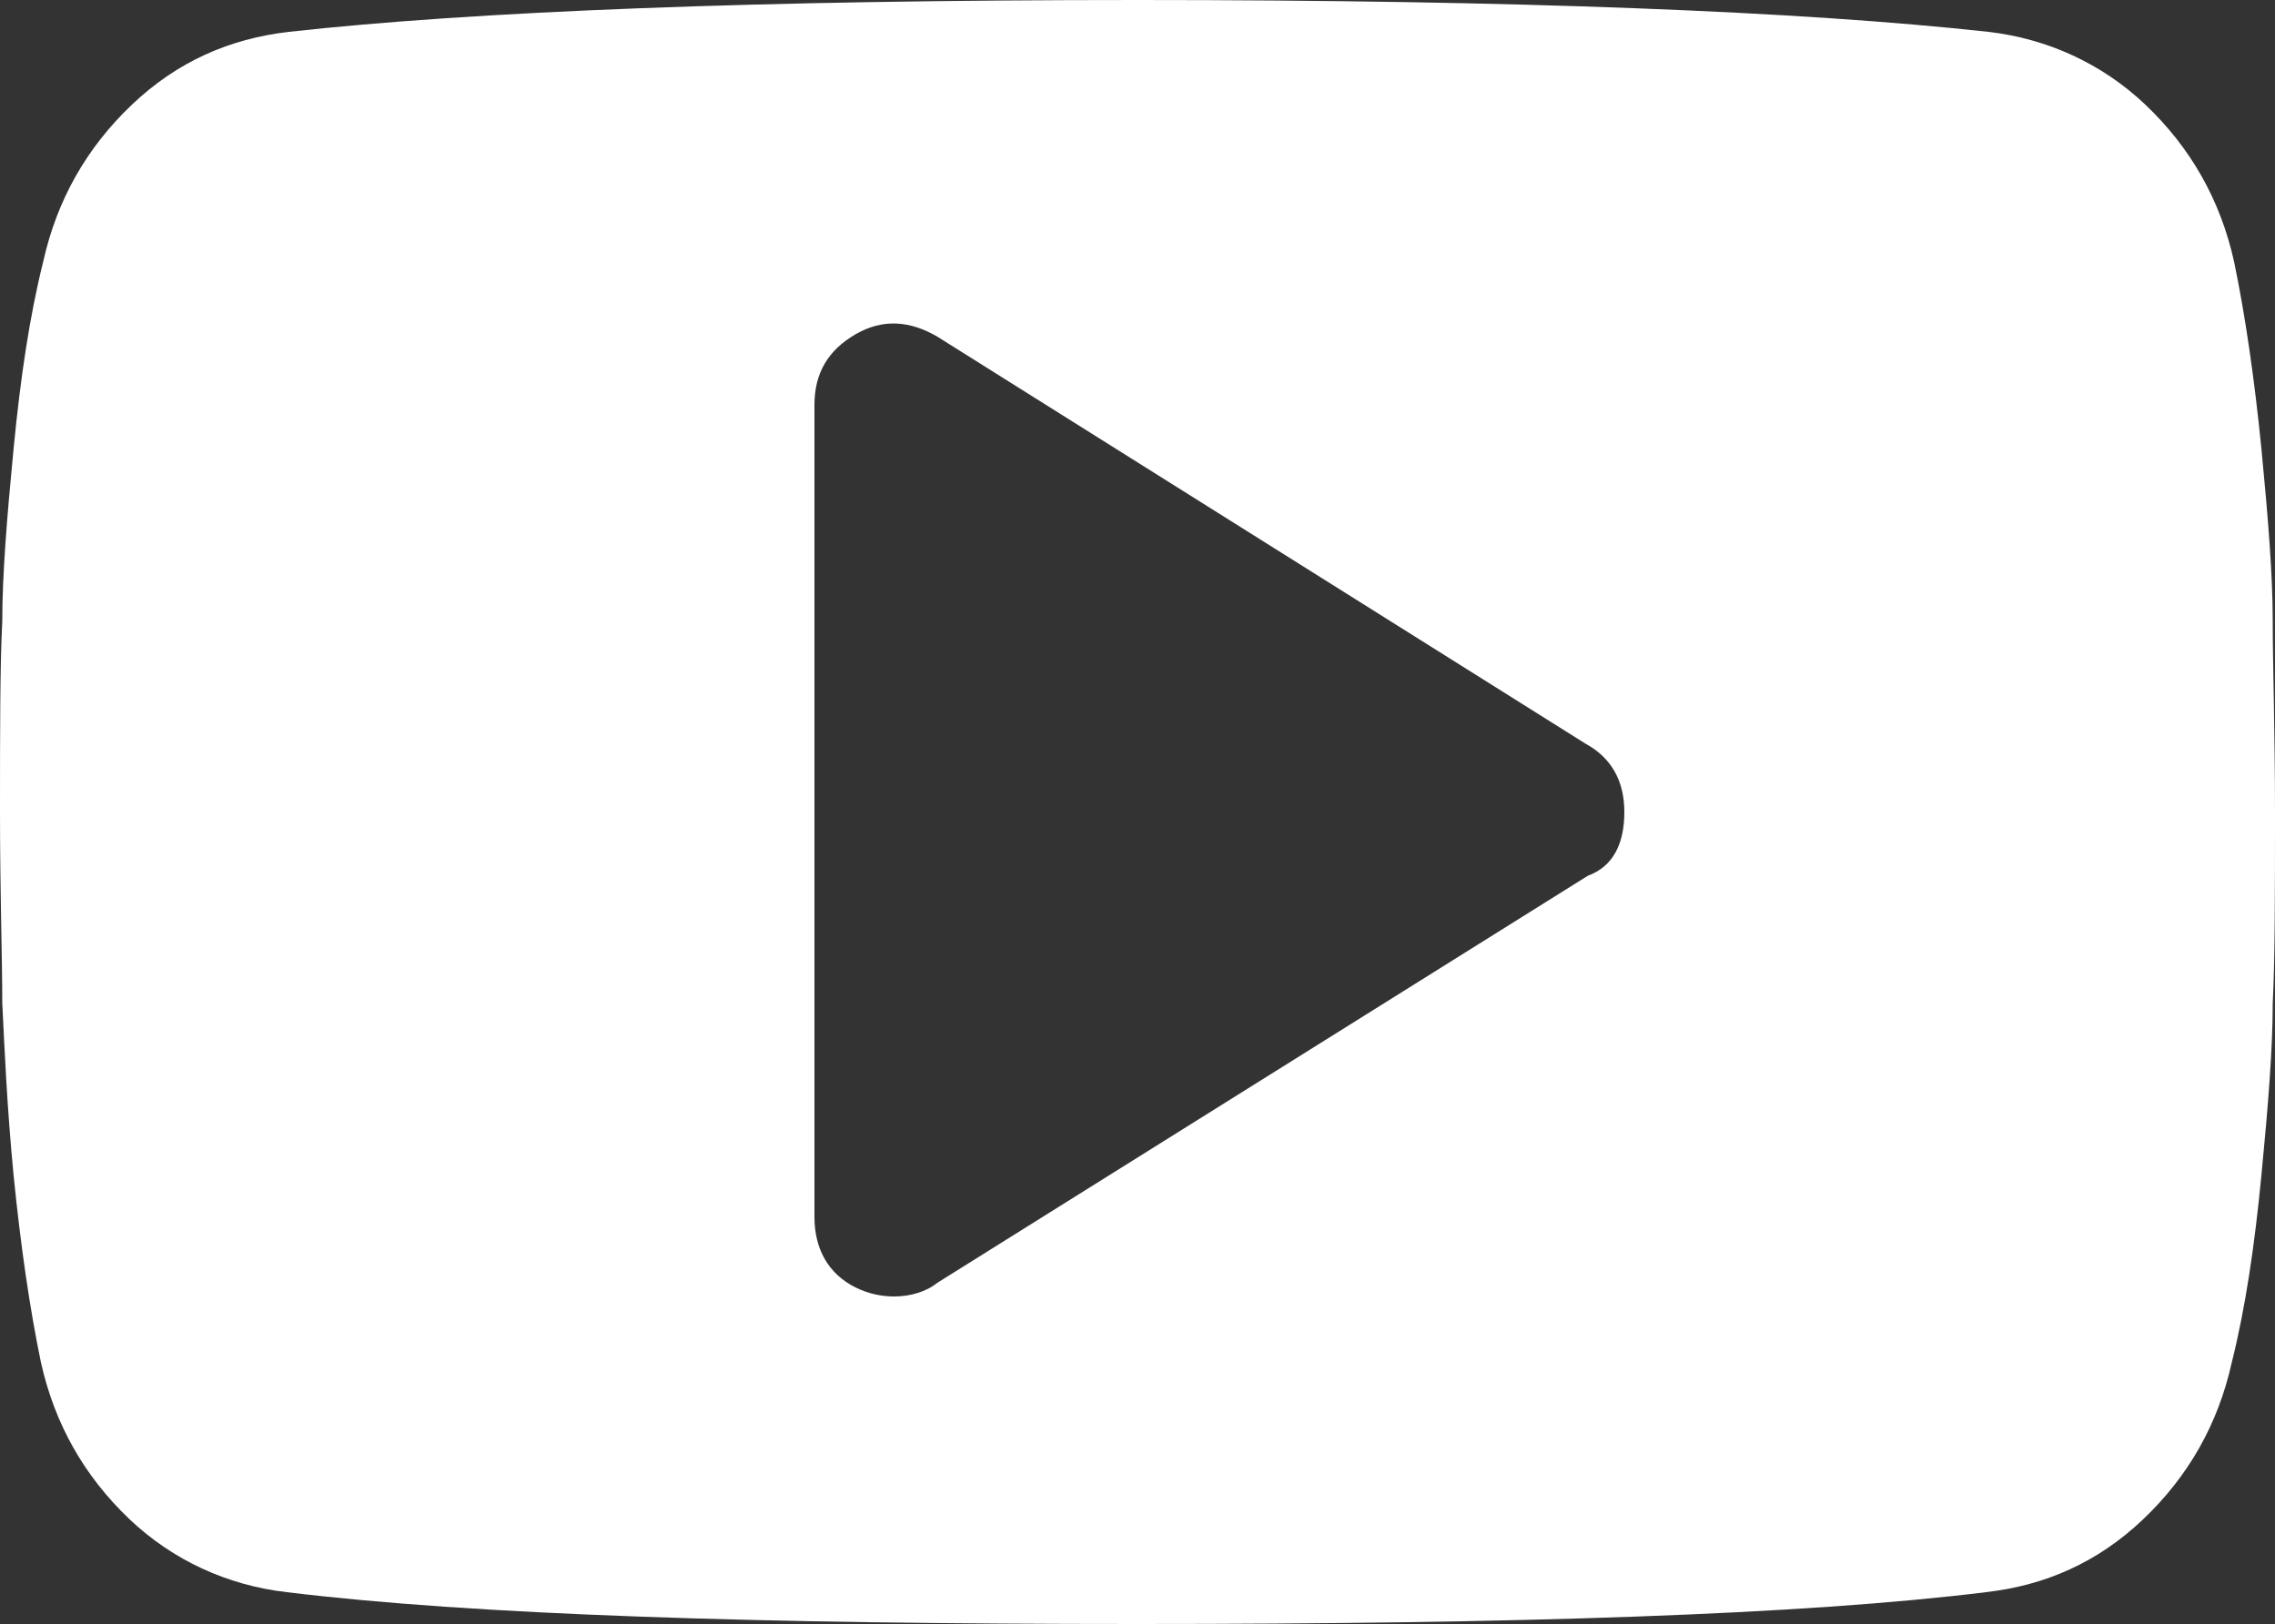
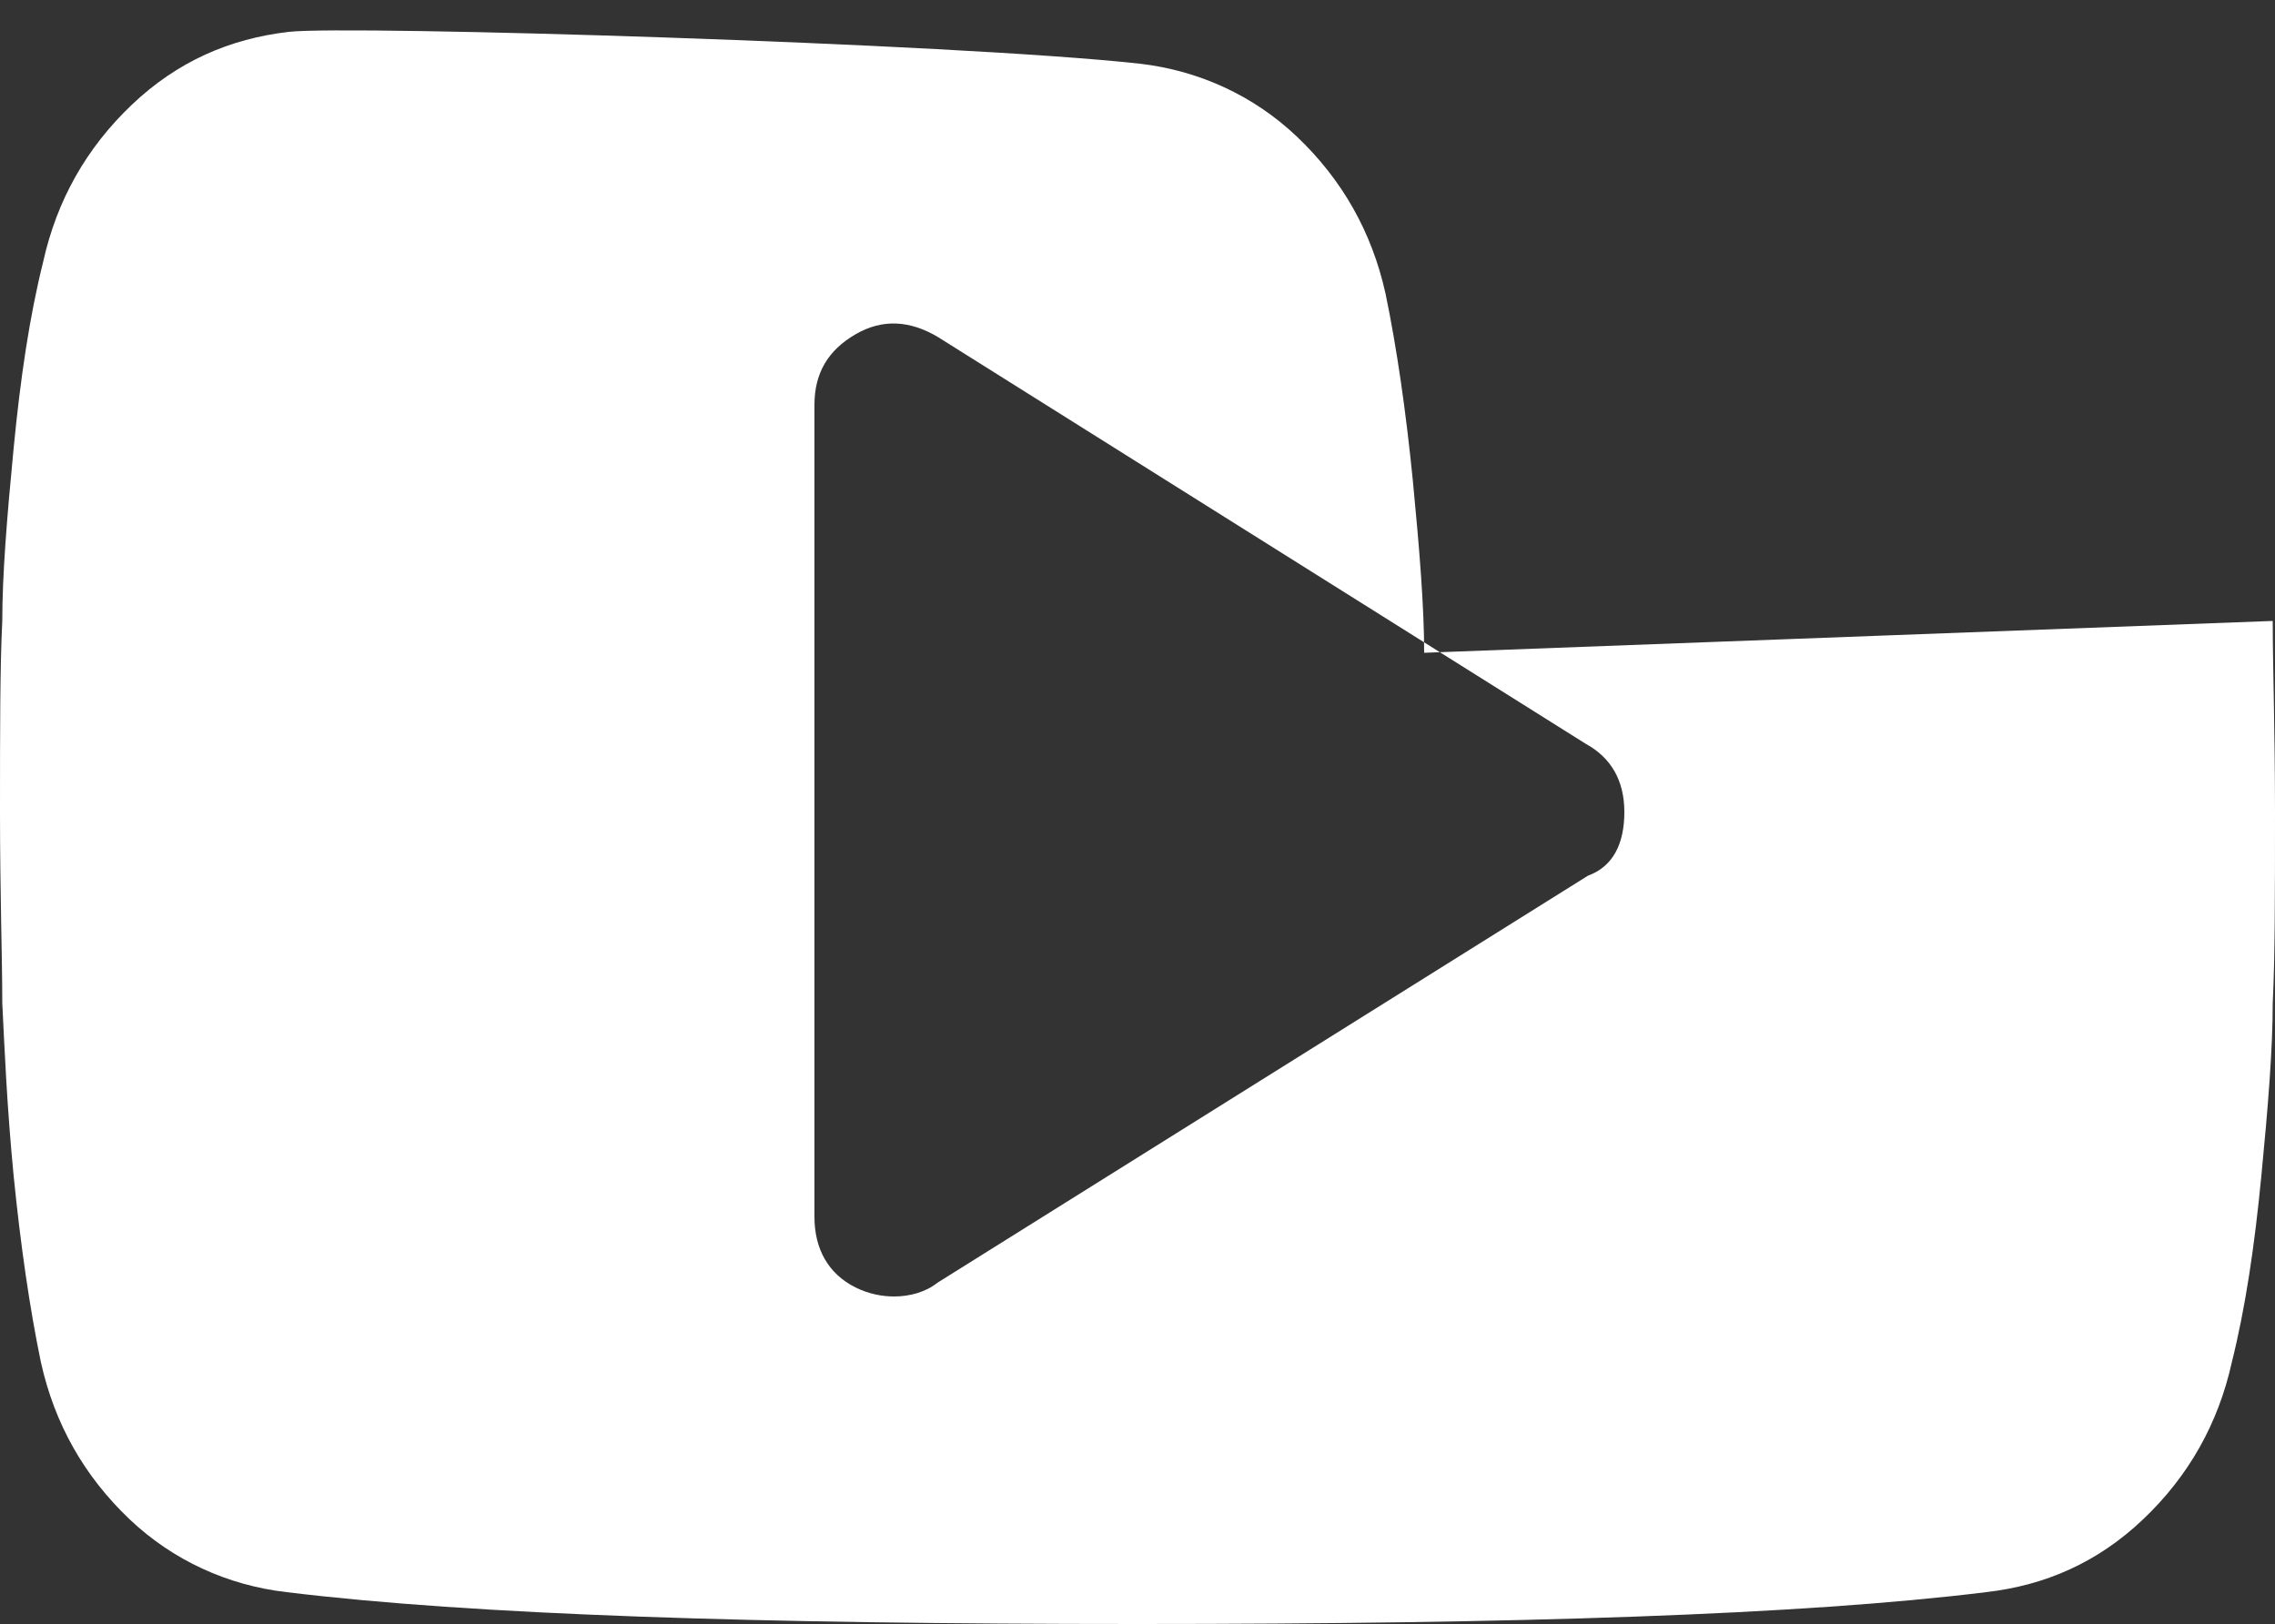
<svg xmlns="http://www.w3.org/2000/svg" role="img" viewBox="0 0 100 71.4">
  <rect x="0" y="0" width="100" height="71.4" fill="#333333" stroke="none" />
  <title>YouTube icon</title>
  <desc>A play button in the shape of a television screen.</desc>
-   <path fill="#ffffff" d="M99.9 27.3c0 2 .1 4.8.1 8.4 0 3.6 0 6.4-.1 8.4 0 2-.2 4.5-.5 7.6-.3 3.1-.7 5.8-1.3 8.2-.6 2.7-1.9 5-3.9 6.9-2 1.9-4.3 2.9-6.9 3.2-8.1 1-20.6 1.4-37.3 1.4S20.8 71 12.6 70c-2.6-.3-5-1.4-6.9-3.2-2-1.9-3.3-4.2-3.9-6.9-.5-2.4-.9-5.2-1.2-8.2-.3-3.1-.4-5.6-.5-7.6 0-2-.1-4.8-.1-8.4 0-3.6 0-6.4.1-8.4 0-2 .2-4.5.5-7.6.3-3.1.7-5.8 1.3-8.2.6-2.7 1.9-5 3.9-6.9 2-1.9 4.3-2.9 6.9-3.2C20.8.5 33.3 0 50 0s29.2.5 37.4 1.4c2.6.3 5 1.4 6.9 3.2 2 1.9 3.3 4.2 3.9 6.9.5 2.4.9 5.2 1.2 8.2.3 3.1.5 5.6.5 7.6zm-28.5 8.4c0-1.4-.6-2.4-1.7-3L41.2 14.8c-1.2-.7-2.4-.8-3.6-.1-1.2.7-1.8 1.7-1.8 3.1v35.7c0 1.4.6 2.5 1.8 3.1.6.3 1.2.4 1.7.4.7 0 1.4-.2 1.9-.6l28.6-17.9c1.1-.4 1.6-1.4 1.6-2.8z" />
+   <path fill="#ffffff" d="M99.9 27.3c0 2 .1 4.8.1 8.4 0 3.6 0 6.4-.1 8.4 0 2-.2 4.5-.5 7.6-.3 3.1-.7 5.8-1.3 8.2-.6 2.7-1.9 5-3.9 6.9-2 1.9-4.3 2.9-6.9 3.2-8.1 1-20.6 1.4-37.3 1.4S20.8 71 12.6 70c-2.6-.3-5-1.4-6.9-3.2-2-1.9-3.3-4.2-3.9-6.9-.5-2.4-.9-5.2-1.2-8.2-.3-3.1-.4-5.6-.5-7.6 0-2-.1-4.8-.1-8.4 0-3.6 0-6.4.1-8.4 0-2 .2-4.5.5-7.6.3-3.1.7-5.8 1.3-8.2.6-2.7 1.9-5 3.9-6.9 2-1.9 4.3-2.9 6.9-3.2s29.2.5 37.4 1.4c2.6.3 5 1.4 6.9 3.2 2 1.9 3.3 4.2 3.9 6.9.5 2.4.9 5.2 1.2 8.2.3 3.1.5 5.6.5 7.6zm-28.5 8.4c0-1.4-.6-2.4-1.7-3L41.2 14.8c-1.2-.7-2.4-.8-3.6-.1-1.2.7-1.8 1.7-1.8 3.1v35.7c0 1.4.6 2.5 1.8 3.1.6.3 1.2.4 1.7.4.7 0 1.4-.2 1.9-.6l28.6-17.9c1.1-.4 1.6-1.4 1.6-2.8z" />
</svg>